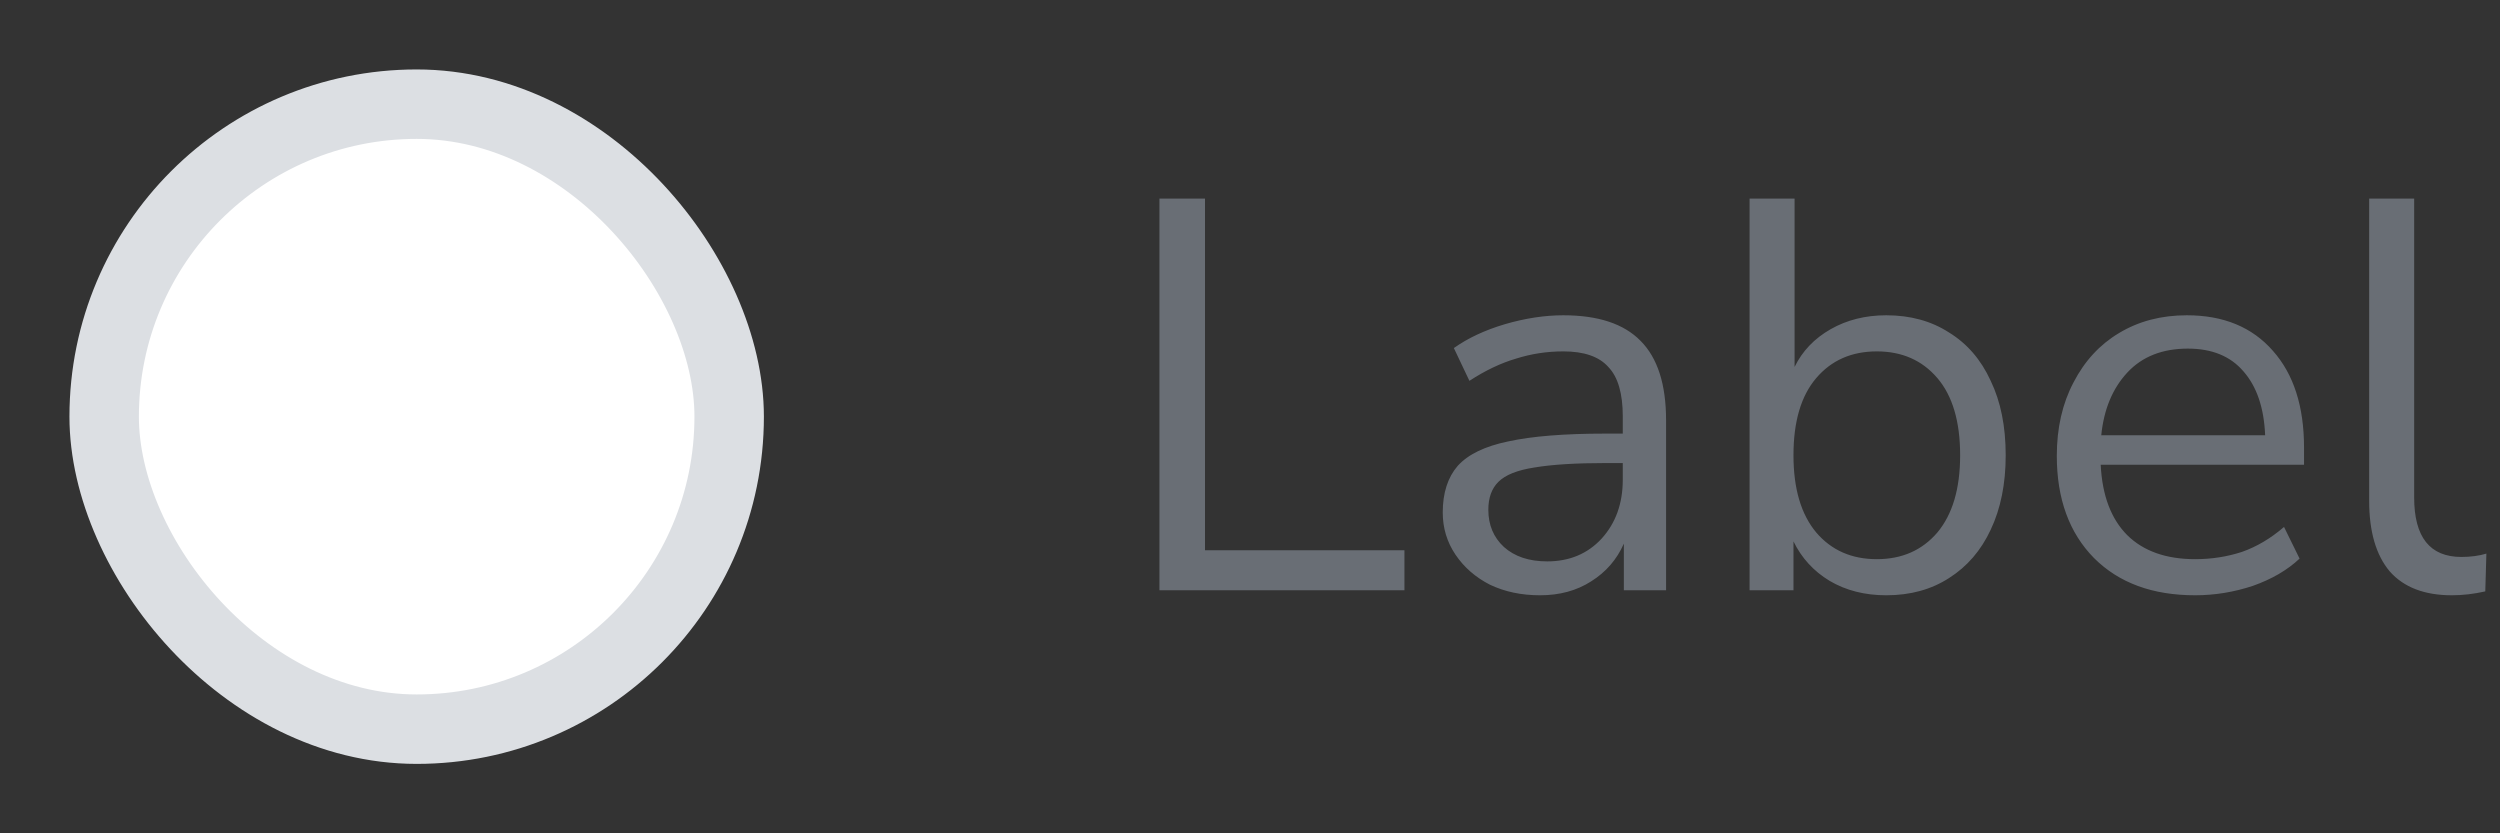
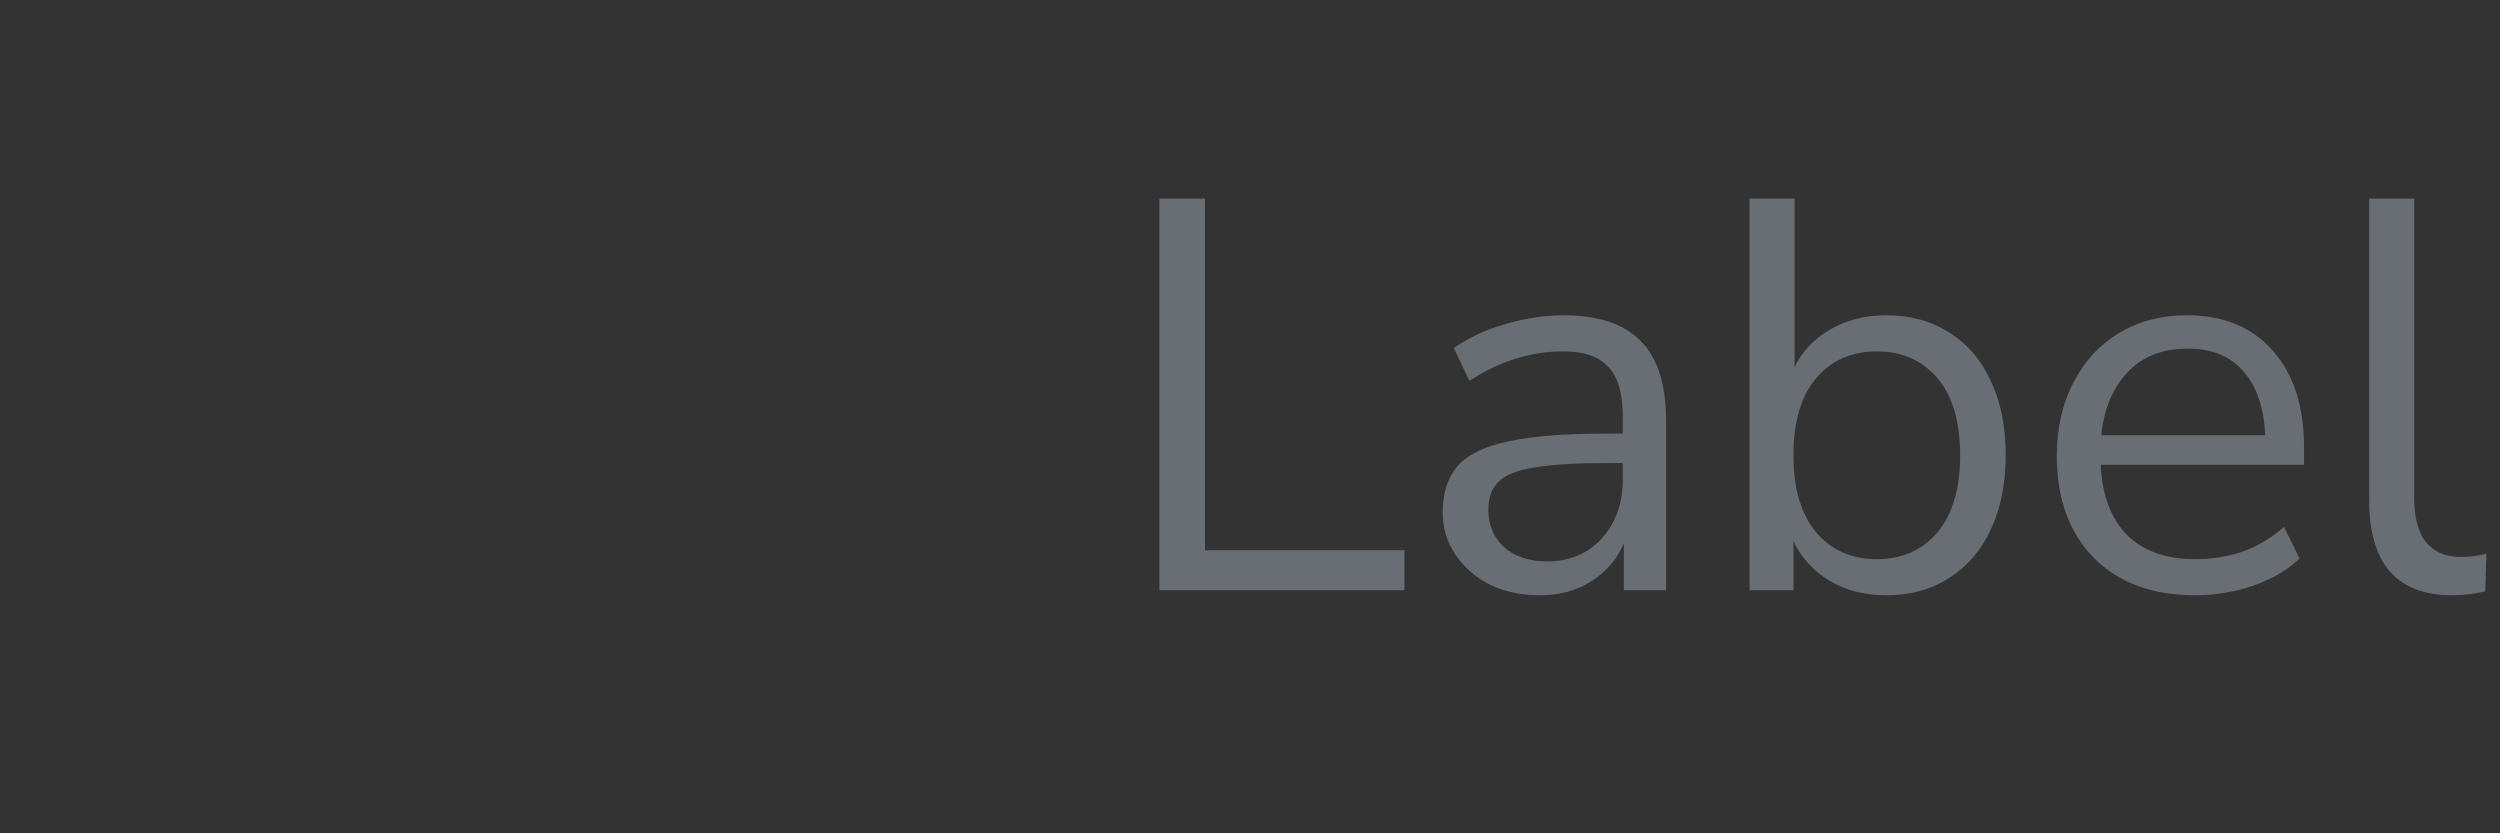
<svg xmlns="http://www.w3.org/2000/svg" width="72" height="24" viewBox="0 0 72 24" fill="none">
  <rect x="0" y="0" width="72" height="24" fill="#333333" stroke="none" />
-   <rect x="3" y="3" width="18" height="18" rx="9" fill="white" stroke="#DCDFE3" stroke-width="2" />
  <path d="M33.392 17V5.72H34.704V15.848H40.448V17H33.392ZM44.352 17.144C43.818 17.144 43.338 17.043 42.911 16.84C42.495 16.627 42.165 16.339 41.919 15.976C41.674 15.613 41.551 15.208 41.551 14.76C41.551 14.195 41.696 13.747 41.983 13.416C42.282 13.085 42.767 12.851 43.44 12.712C44.122 12.563 45.05 12.488 46.224 12.488H46.736V11.992C46.736 11.331 46.597 10.856 46.319 10.568C46.053 10.269 45.621 10.12 45.023 10.12C44.554 10.12 44.101 10.189 43.663 10.328C43.226 10.456 42.778 10.669 42.319 10.968L41.871 10.024C42.277 9.736 42.767 9.507 43.343 9.336C43.93 9.165 44.49 9.08 45.023 9.08C46.026 9.08 46.767 9.325 47.248 9.816C47.738 10.307 47.983 11.069 47.983 12.104V17H46.767V15.656C46.565 16.115 46.25 16.477 45.824 16.744C45.407 17.011 44.917 17.144 44.352 17.144ZM44.559 16.168C45.2 16.168 45.722 15.949 46.127 15.512C46.533 15.064 46.736 14.499 46.736 13.816V13.336H46.239C45.376 13.336 44.693 13.379 44.191 13.464C43.701 13.539 43.354 13.677 43.151 13.88C42.959 14.072 42.864 14.339 42.864 14.68C42.864 15.117 43.013 15.475 43.312 15.752C43.621 16.029 44.037 16.168 44.559 16.168ZM54.324 17.144C53.705 17.144 53.161 17.005 52.692 16.728C52.233 16.451 51.886 16.072 51.652 15.592V17H50.388V5.72H51.684V10.568C51.908 10.109 52.255 9.747 52.724 9.48C53.193 9.213 53.727 9.08 54.324 9.08C55.017 9.08 55.62 9.245 56.132 9.576C56.654 9.896 57.054 10.36 57.332 10.968C57.62 11.565 57.764 12.28 57.764 13.112C57.764 13.933 57.62 14.648 57.332 15.256C57.054 15.853 56.654 16.317 56.132 16.648C55.62 16.979 55.017 17.144 54.324 17.144ZM54.052 16.104C54.777 16.104 55.358 15.848 55.796 15.336C56.233 14.813 56.452 14.072 56.452 13.112C56.452 12.141 56.233 11.4 55.796 10.888C55.358 10.376 54.777 10.12 54.052 10.12C53.327 10.12 52.745 10.376 52.308 10.888C51.87 11.4 51.652 12.141 51.652 13.112C51.652 14.072 51.87 14.813 52.308 15.336C52.745 15.848 53.327 16.104 54.052 16.104ZM63.22 17.144C61.993 17.144 61.023 16.787 60.308 16.072C59.593 15.347 59.236 14.365 59.236 13.128C59.236 12.328 59.396 11.624 59.716 11.016C60.036 10.397 60.473 9.923 61.028 9.592C61.593 9.251 62.244 9.08 62.98 9.08C64.036 9.08 64.863 9.421 65.46 10.104C66.057 10.776 66.356 11.704 66.356 12.888V13.384H60.5C60.543 14.269 60.799 14.947 61.268 15.416C61.737 15.875 62.388 16.104 63.22 16.104C63.689 16.104 64.137 16.035 64.564 15.896C64.991 15.747 65.396 15.507 65.78 15.176L66.228 16.088C65.876 16.419 65.428 16.68 64.884 16.872C64.34 17.053 63.785 17.144 63.22 17.144ZM63.012 10.04C62.276 10.04 61.695 10.269 61.268 10.728C60.841 11.187 60.591 11.789 60.516 12.536H65.236C65.204 11.747 64.996 11.133 64.612 10.696C64.239 10.259 63.705 10.04 63.012 10.04ZM70.616 17.144C69.826 17.144 69.229 16.915 68.824 16.456C68.429 15.987 68.232 15.309 68.232 14.424V5.72H69.528V14.328C69.528 15.469 69.981 16.04 70.888 16.04C71.154 16.04 71.394 16.008 71.608 15.944L71.576 17.032C71.245 17.107 70.925 17.144 70.616 17.144Z" fill="#696E75" />
</svg>